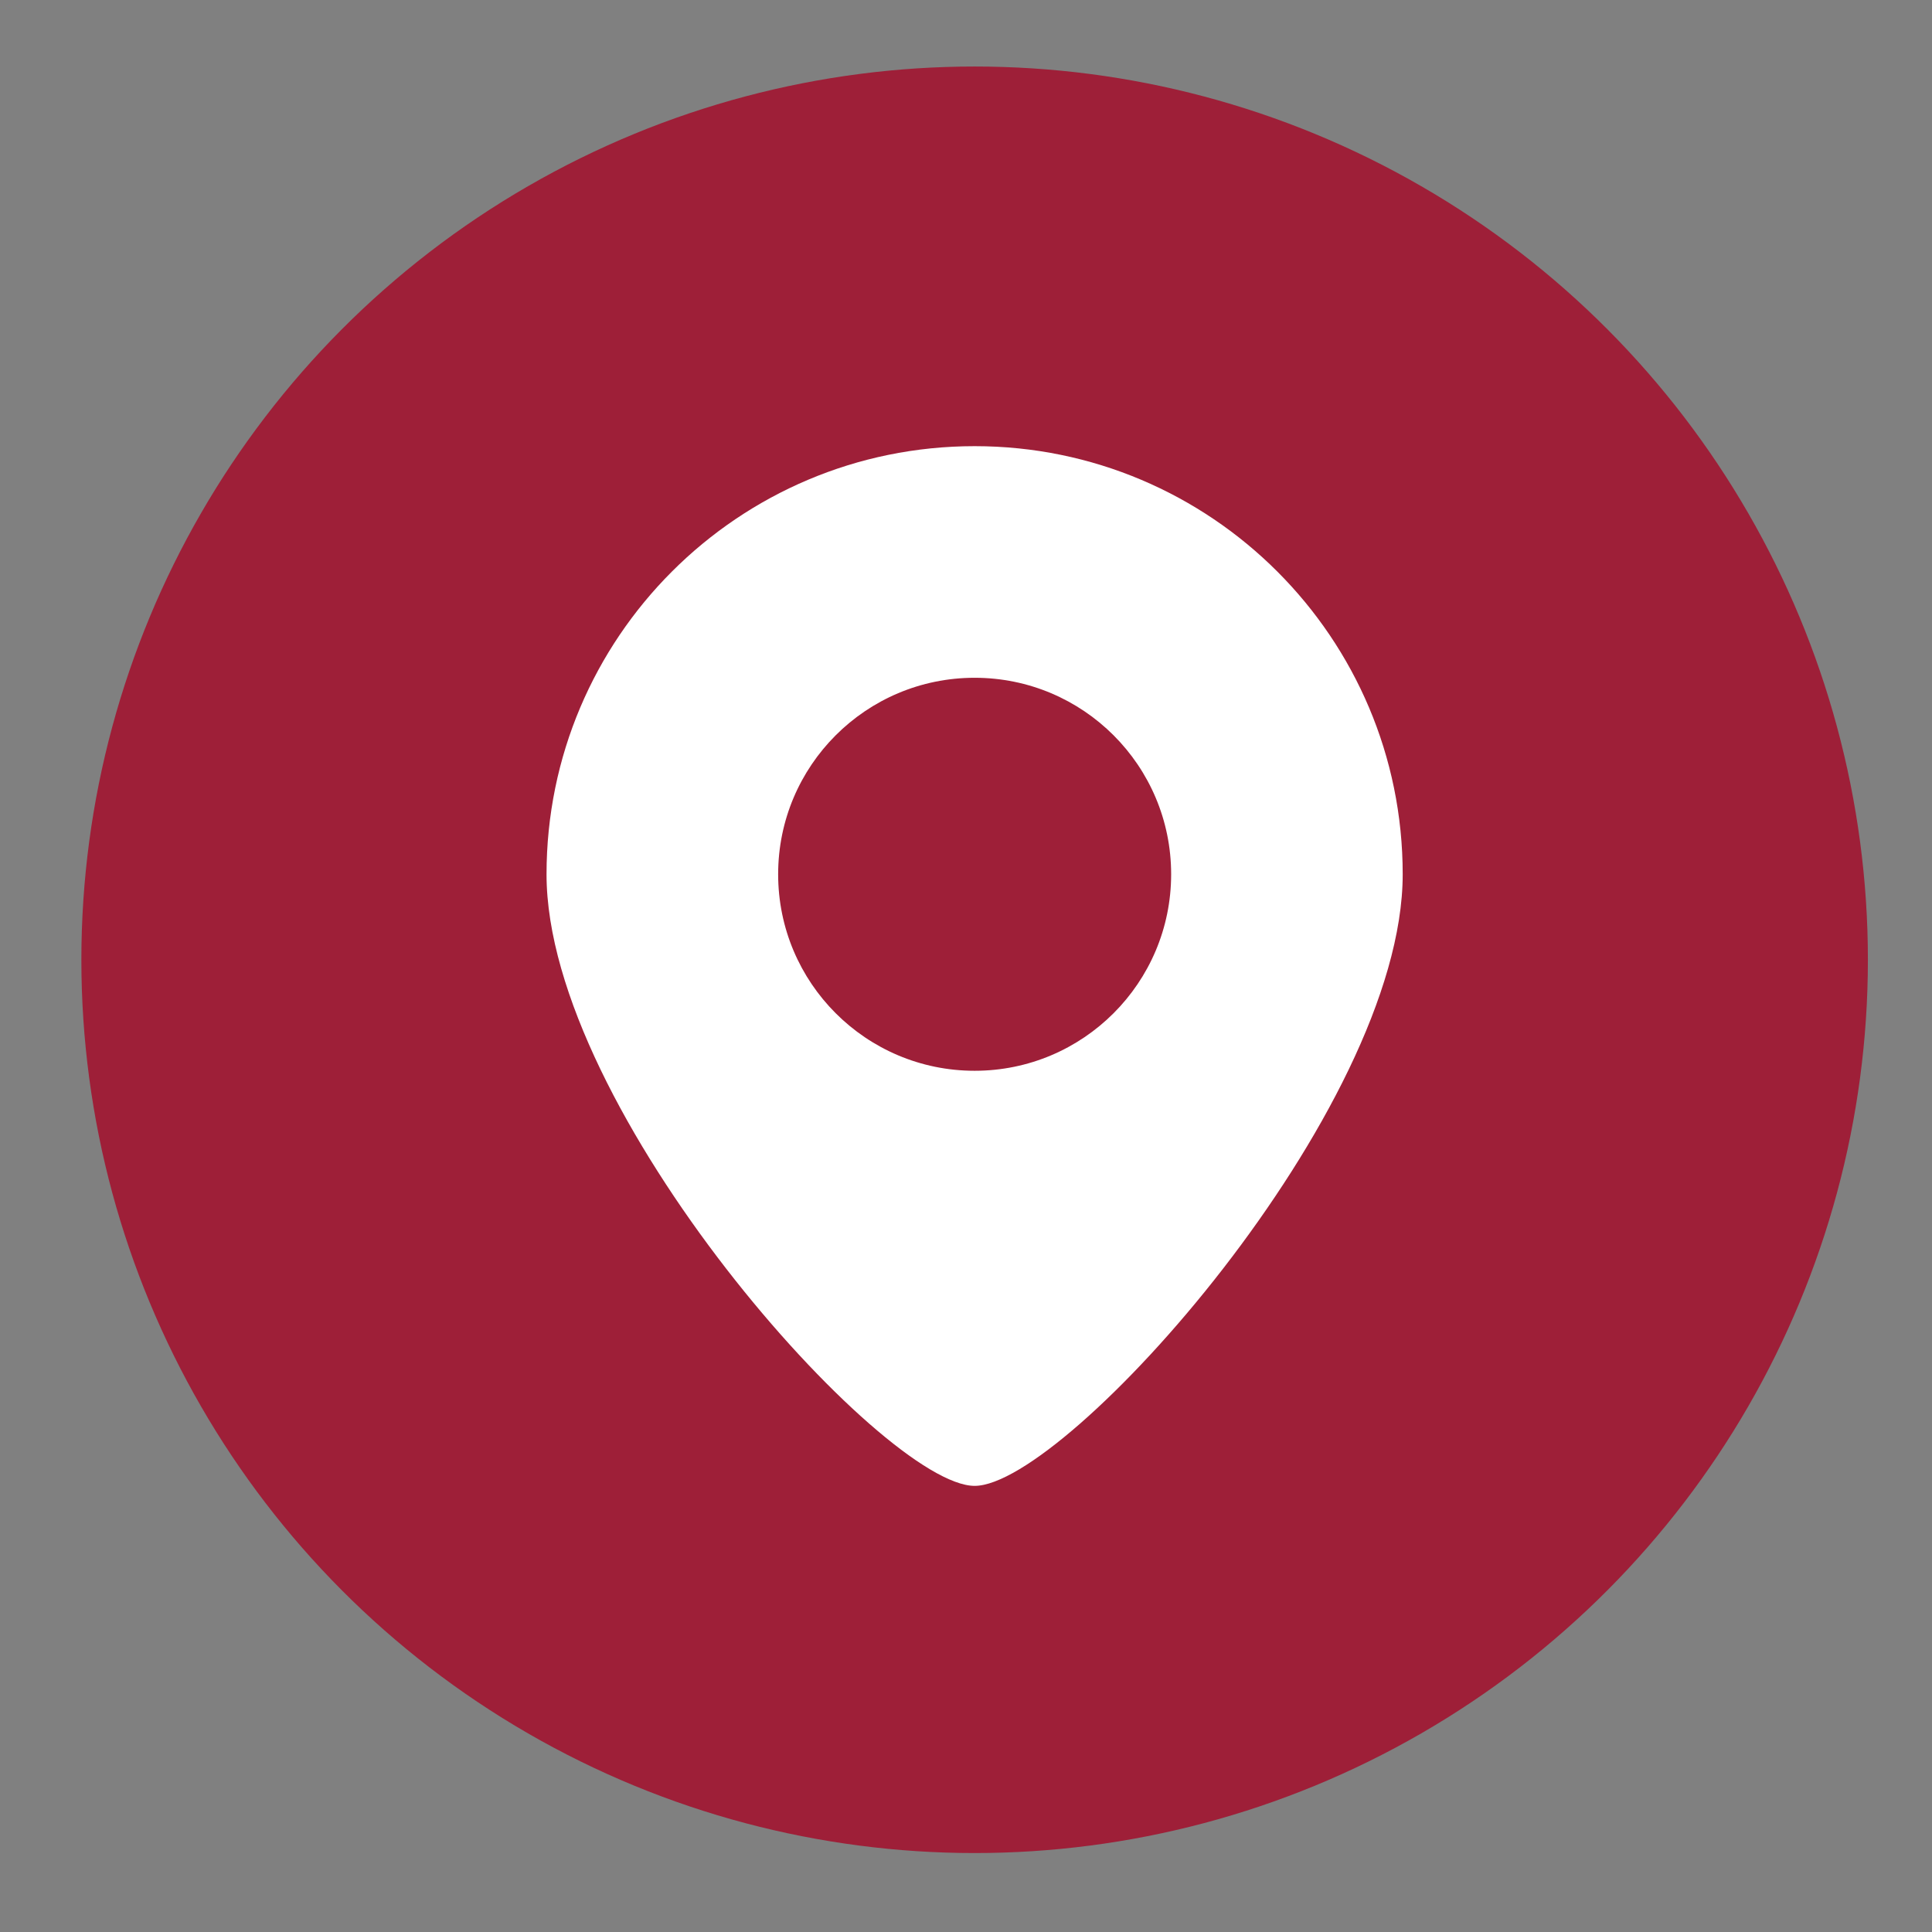
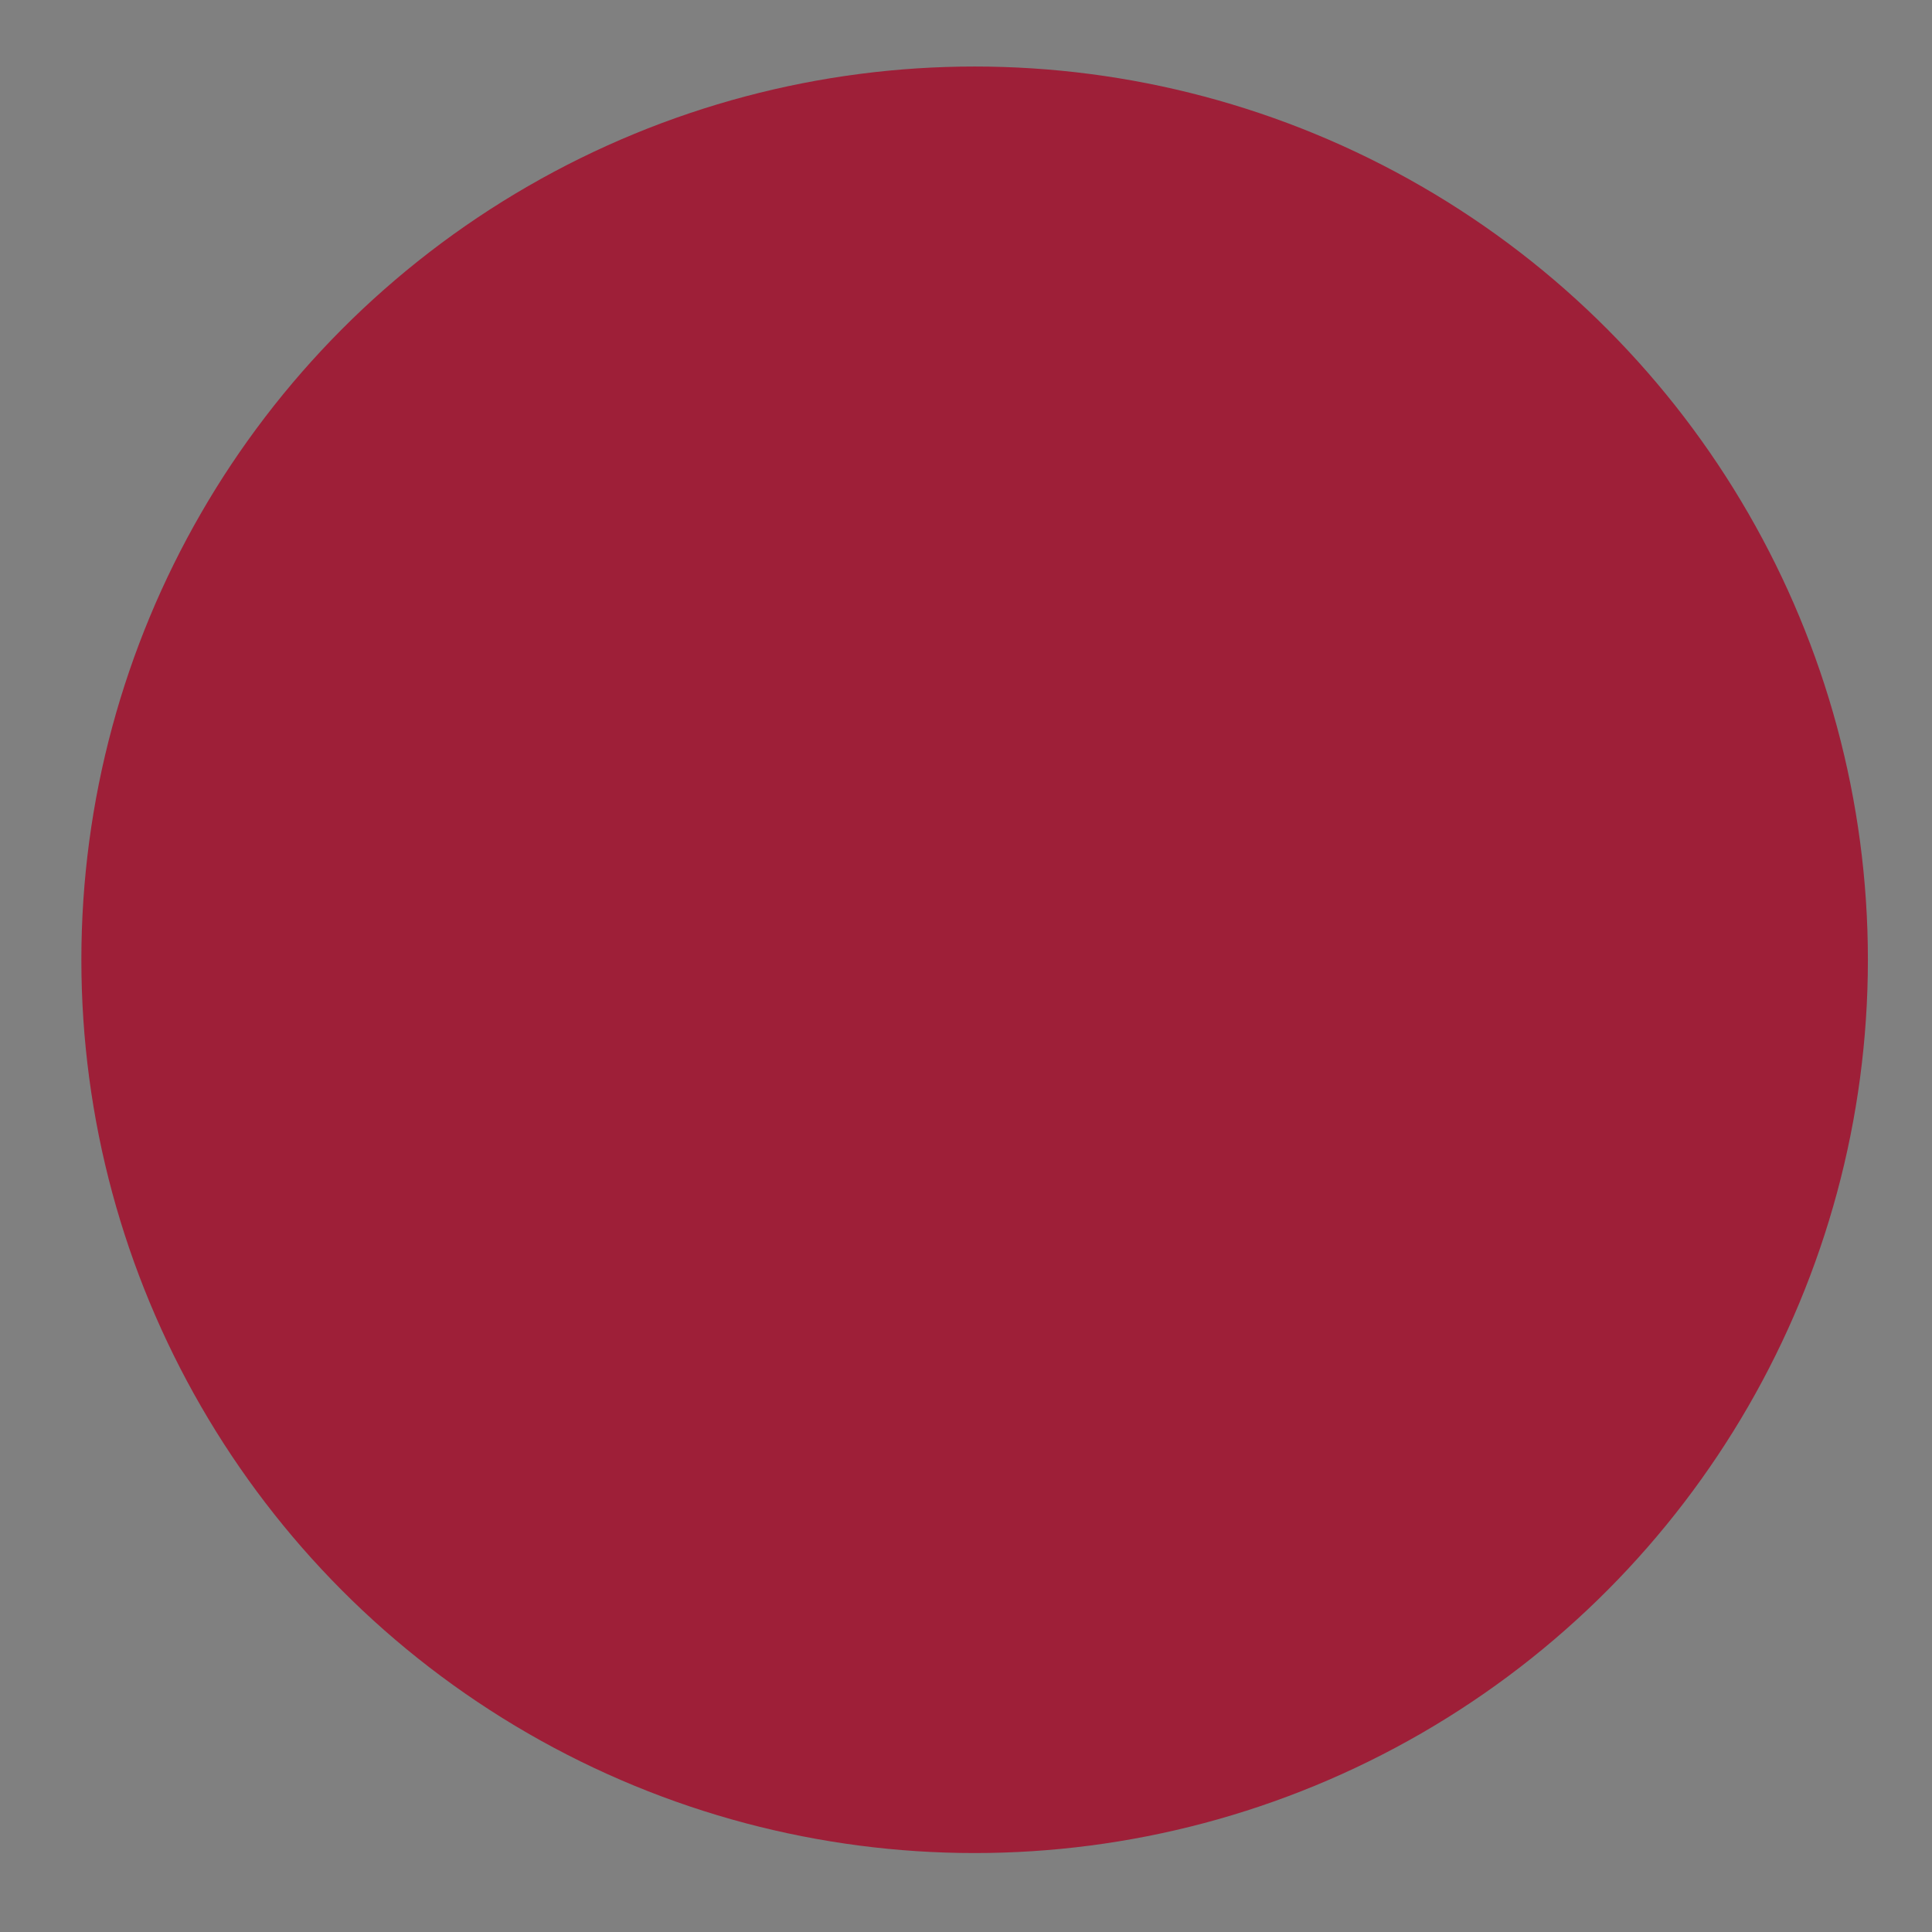
<svg xmlns="http://www.w3.org/2000/svg" version="1.1" id="圖層_1" x="0px" y="0px" width="60px" height="60px" viewBox="0 0 60 60" enable-background="new 0 0 60 60" xml:space="preserve">
  <rect x="0" y="0" width="60" height="60" fill="#808080" stroke="none" />
  <circle opacity="0.8" fill="#A50726" enable-background="new    " cx="30.268" cy="29.807" r="27.741" />
  <g>
-     <path fill="#FFFFFF" d="M30.268,13.856c-7.343,0-13.295,5.954-13.295,13.295c0,7.342,10.45,18.994,13.295,18.994   s13.294-11.651,13.294-18.994C43.563,19.81,37.611,13.856,30.268,13.856z M30.268,33.254c-3.371,0-6.102-2.732-6.102-6.103   c0-3.371,2.731-6.102,6.102-6.102c3.371,0,6.103,2.731,6.103,6.102C36.371,30.521,33.639,33.254,30.268,33.254z" />
-   </g>
+     </g>
</svg>